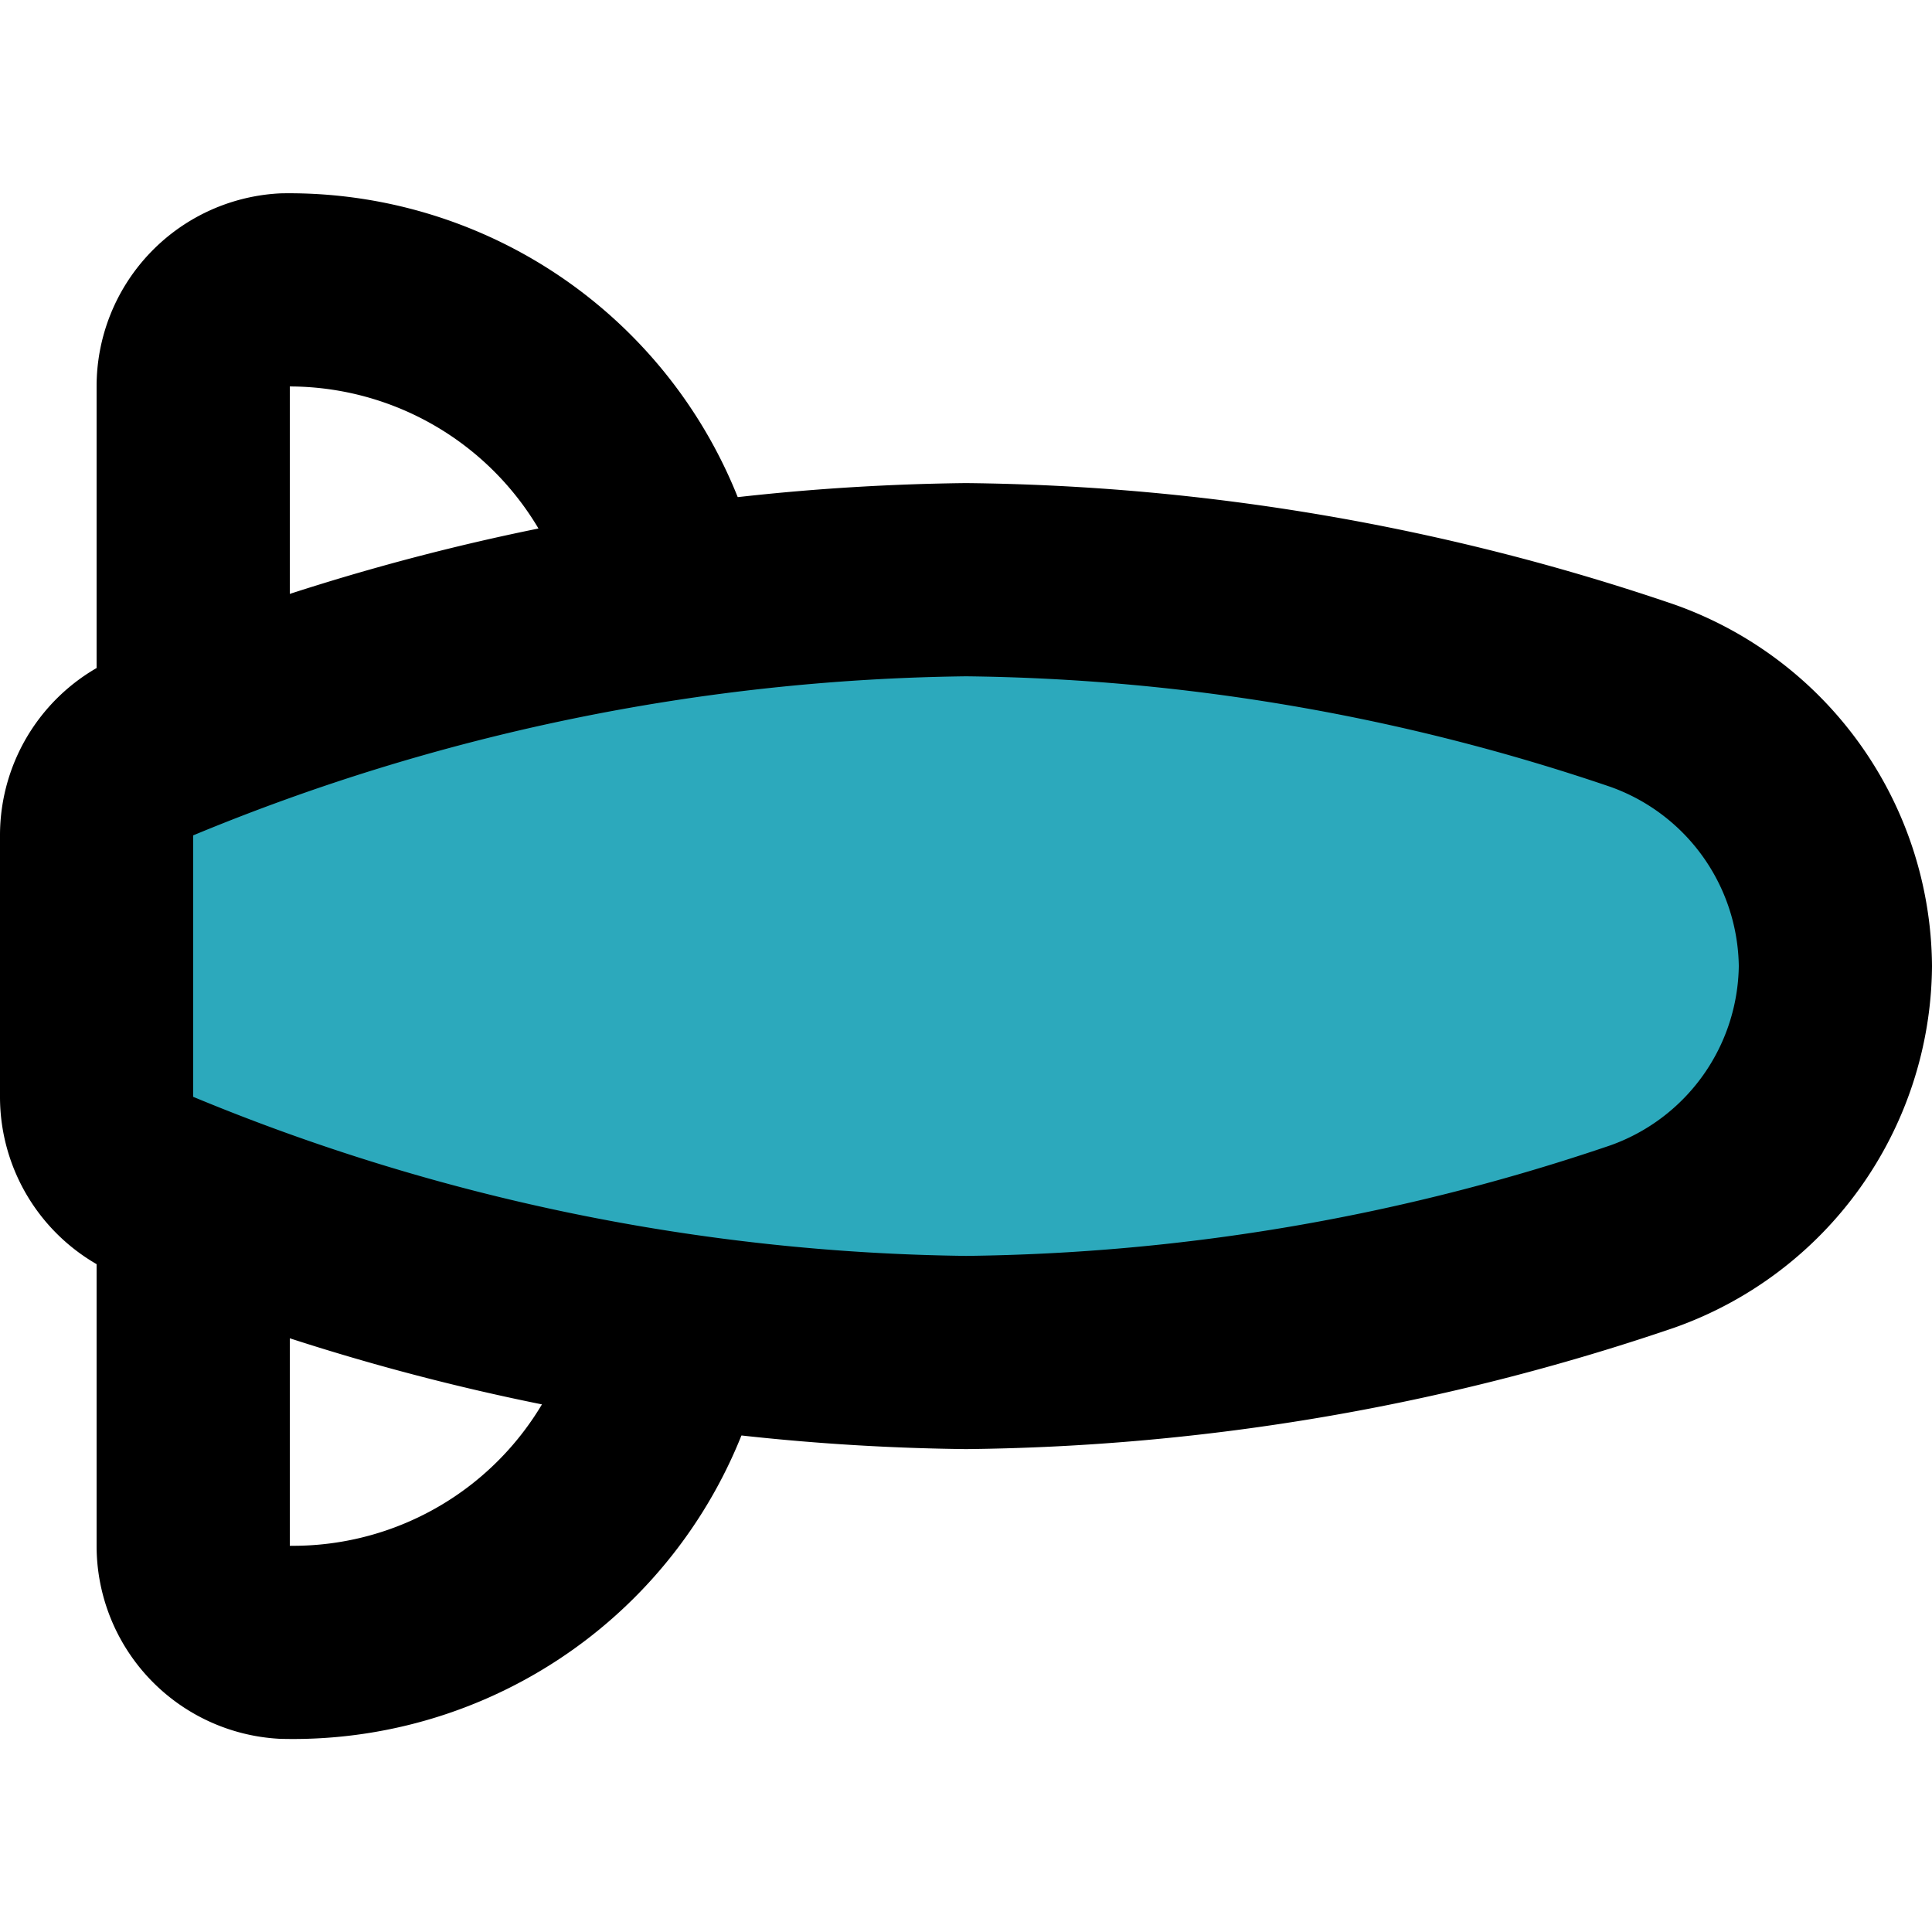
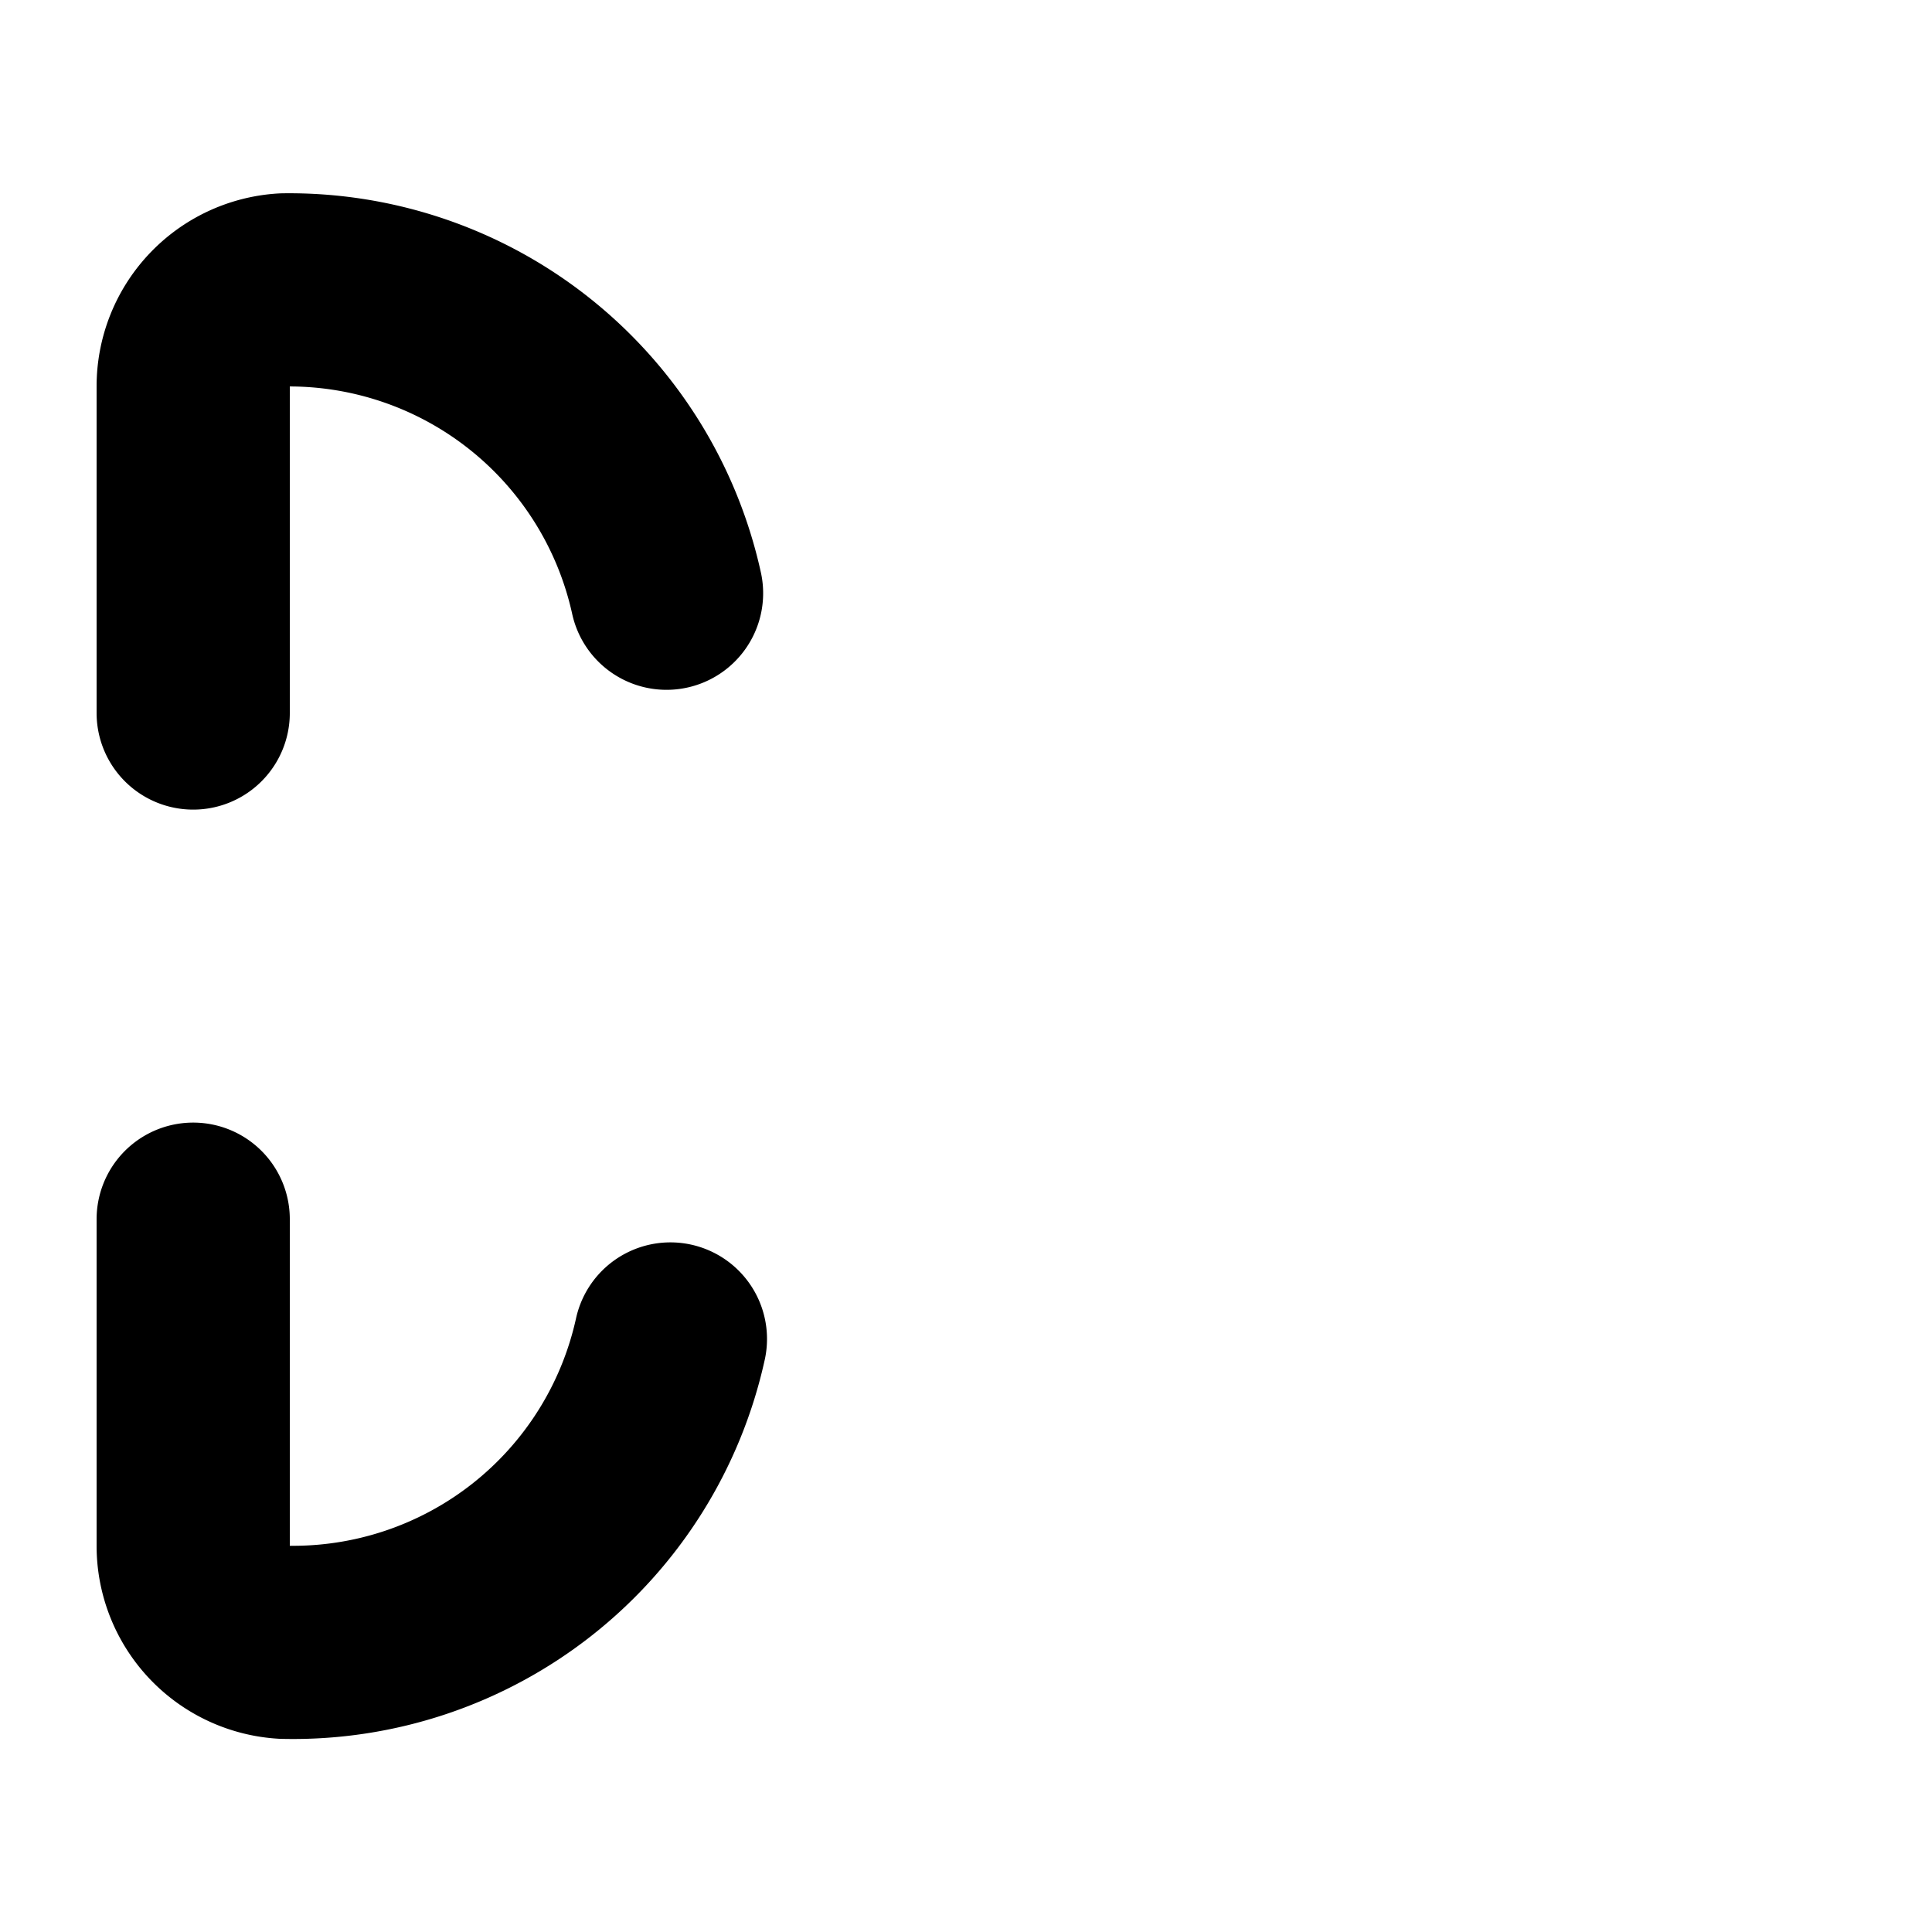
<svg xmlns="http://www.w3.org/2000/svg" width="800px" height="800px" viewBox="0 -2 20 20">
  <g id="zeppelin-2" transform="translate(-2 -3.999)">
-     <path id="secondary" fill="#2ca9bc" d="M19,9.2A3,3,0,0,1,21,12h0a3,3,0,0,1-2,2.8A22.42,22.42,0,0,1,12,16a22.53,22.53,0,0,1-8.4-1.73,1,1,0,0,1-.6-.92v-2.7a1,1,0,0,1,.6-.92A22.53,22.53,0,0,1,12,8a22.42,22.42,0,0,1,7,1.2Z" />
    <path id="primary" d="M8.9,8.14A4,4,0,0,0,4.94,5,1,1,0,0,0,4,6V9.38" fill="none" stroke="#000000" stroke-linecap="round" stroke-linejoin="round" stroke-width="2" />
    <path id="primary-2" data-name="primary" d="M4,14.62V18a1,1,0,0,0,.94,1,4,4,0,0,0,4-3.14" fill="none" stroke="#000000" stroke-linecap="round" stroke-linejoin="round" stroke-width="2" />
-     <path id="primary-3" data-name="primary" d="M19,9.2A3,3,0,0,1,21,12h0a3,3,0,0,1-2,2.8A22.42,22.42,0,0,1,12,16a22.53,22.53,0,0,1-8.4-1.73,1,1,0,0,1-.6-.92v-2.7a1,1,0,0,1,.6-.92A22.53,22.53,0,0,1,12,8a22.42,22.42,0,0,1,7,1.2Z" fill="none" stroke="#000000" stroke-linecap="round" stroke-linejoin="round" stroke-width="2" />
  </g>
</svg>